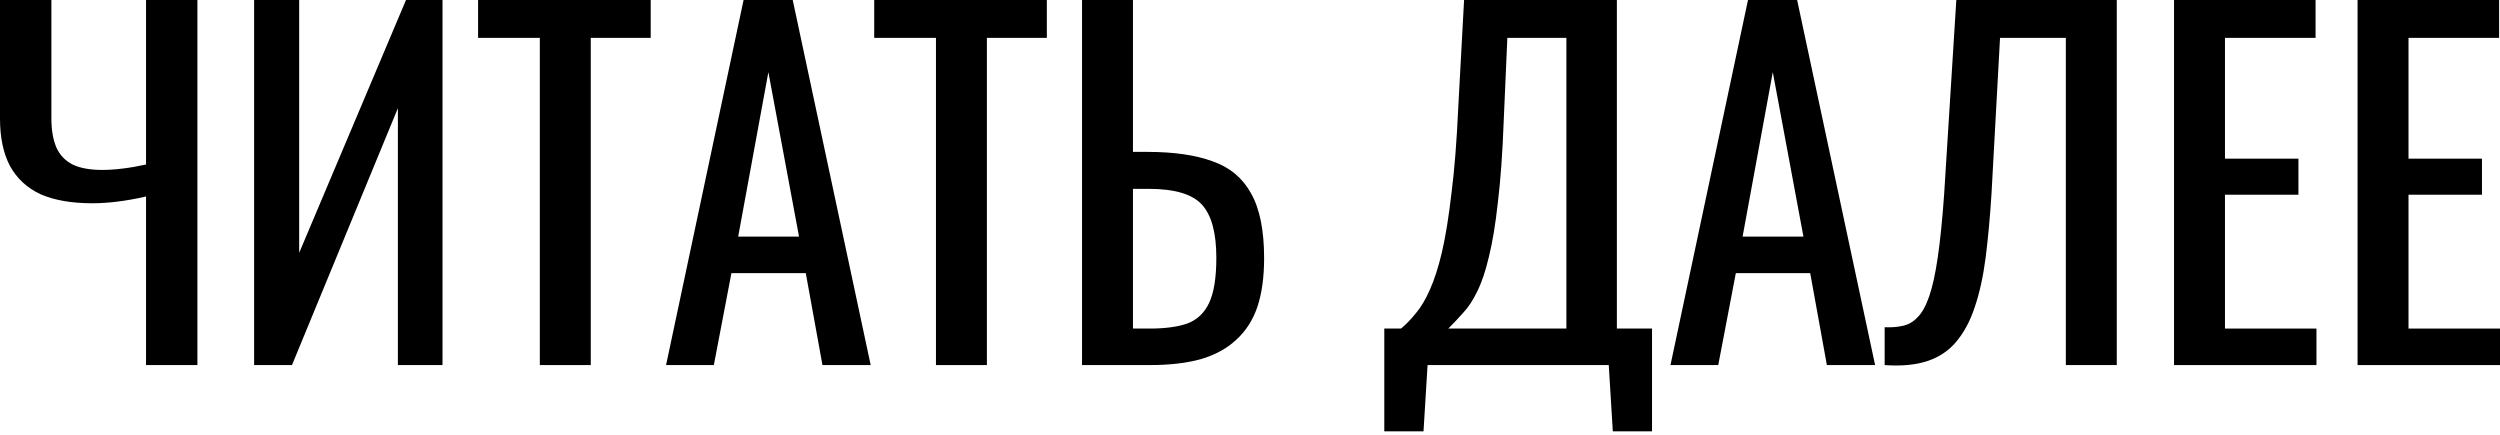
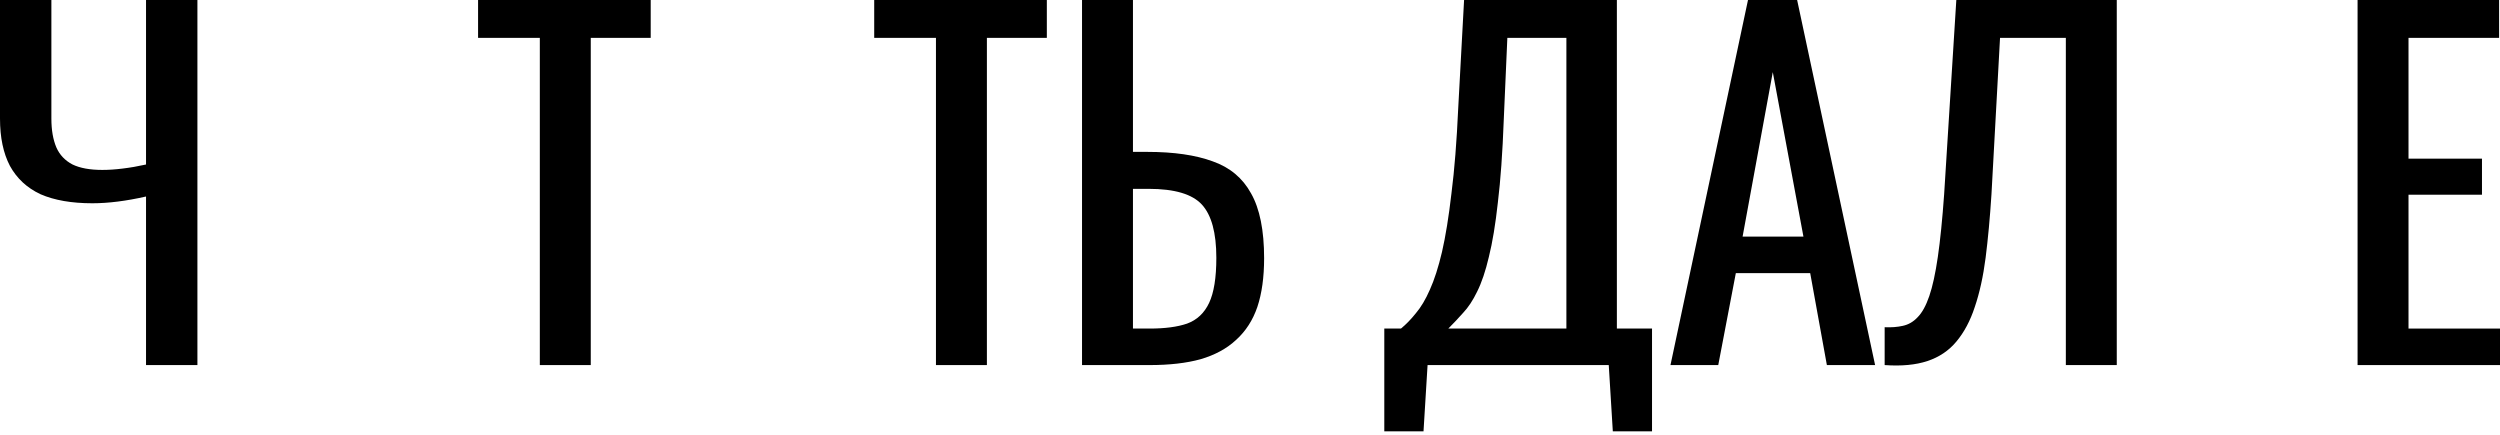
<svg xmlns="http://www.w3.org/2000/svg" width="345" height="60" viewBox="0 0 345 60" fill="none">
  <path d="M20.152 50.38V27.118C17.416 27.74 14.948 28.051 12.751 28.051C9.889 28.051 7.505 27.637 5.598 26.807C3.732 25.937 2.322 24.63 1.368 22.889C0.456 21.147 0 18.97 0 16.358V0H7.091V16.358C7.091 17.934 7.319 19.261 7.775 20.339C8.231 21.375 8.977 22.163 10.014 22.702C11.05 23.2 12.419 23.449 14.119 23.449C14.99 23.449 15.923 23.387 16.918 23.262C17.954 23.138 19.033 22.951 20.152 22.702V0H27.243V50.38H20.152Z" fill="black" />
-   <path d="M35.068 50.38V0H41.287V34.893L56.028 0H61.066V50.38H54.909V14.928L40.292 50.38H35.068Z" fill="black" />
  <path d="M74.496 50.38V5.225H65.975V0H89.797V5.225H81.525V50.38H74.496Z" fill="black" />
-   <path d="M91.917 50.38L102.615 0H109.395L120.155 50.38H113.5L111.198 37.692H100.936L98.51 50.38H91.917ZM101.869 32.654H110.265L106.036 9.952L101.869 32.654Z" fill="black" />
  <path d="M129.162 50.38V5.225H120.641V0H144.463V5.225H136.191V50.38H129.162Z" fill="black" />
  <path d="M149.32 50.38V0H156.348V20.961H158.339C161.988 20.961 164.994 21.396 167.357 22.267C169.721 23.096 171.483 24.568 172.644 26.683C173.847 28.798 174.448 31.783 174.448 35.639C174.448 38.252 174.137 40.491 173.515 42.357C172.893 44.181 171.919 45.695 170.592 46.897C169.306 48.1 167.668 48.991 165.678 49.572C163.729 50.111 161.386 50.38 158.65 50.38H149.32ZM156.348 45.342H158.65C160.764 45.342 162.485 45.114 163.812 44.658C165.18 44.161 166.196 43.207 166.86 41.797C167.523 40.387 167.855 38.314 167.855 35.577C167.855 32.136 167.192 29.689 165.865 28.238C164.538 26.787 162.091 26.061 158.525 26.061H156.348V45.342Z" fill="black" />
  <path d="M191.033 59.523V45.342H193.335C194.04 44.762 194.724 44.057 195.387 43.228C196.092 42.398 196.735 41.32 197.316 39.993C197.937 38.625 198.497 36.883 198.995 34.769C199.492 32.612 199.928 29.917 200.301 26.683C200.716 23.449 201.027 19.53 201.234 14.928L202.043 0H223.128V45.342H227.979V59.523H222.568L222.008 50.38H197.005L196.445 59.523H191.033ZM199.866 45.342H216.162V5.225H208.014L207.516 16.607C207.35 21.085 207.081 24.858 206.707 27.927C206.376 30.954 205.961 33.463 205.463 35.453C205.007 37.402 204.468 38.998 203.846 40.242C203.266 41.445 202.623 42.419 201.918 43.165C201.255 43.912 200.571 44.638 199.866 45.342Z" fill="black" />
  <path d="M230.526 50.38L241.224 0H248.004L258.764 50.38H252.109L249.808 37.692H239.545L237.119 50.38H230.526ZM240.478 32.654H248.875L244.645 9.952L240.478 32.654Z" fill="black" />
  <path d="M260.082 50.38V45.156C260.994 45.197 261.824 45.135 262.57 44.969C263.358 44.803 264.042 44.409 264.623 43.787C265.245 43.165 265.784 42.191 266.24 40.864C266.696 39.537 267.09 37.733 267.421 35.453C267.753 33.172 268.043 30.29 268.292 26.807L269.972 0H292.114V50.38H285.086V5.225H276.005L274.823 26.807C274.616 30.042 274.346 32.965 274.014 35.577C273.683 38.148 273.185 40.408 272.522 42.357C271.9 44.264 271.05 45.861 269.972 47.146C268.935 48.39 267.608 49.282 265.991 49.821C264.374 50.36 262.404 50.546 260.082 50.38Z" fill="black" />
-   <path d="M300.017 50.38V0H319.547V5.225H307.045V21.894H317.183V26.87H307.045V45.342H319.671V50.38H300.017Z" fill="black" />
  <path d="M325.345 50.38V0H344.876V5.225H332.374V21.894H342.512V26.87H332.374V45.342H345V50.38H325.345Z" fill="black" />
</svg>